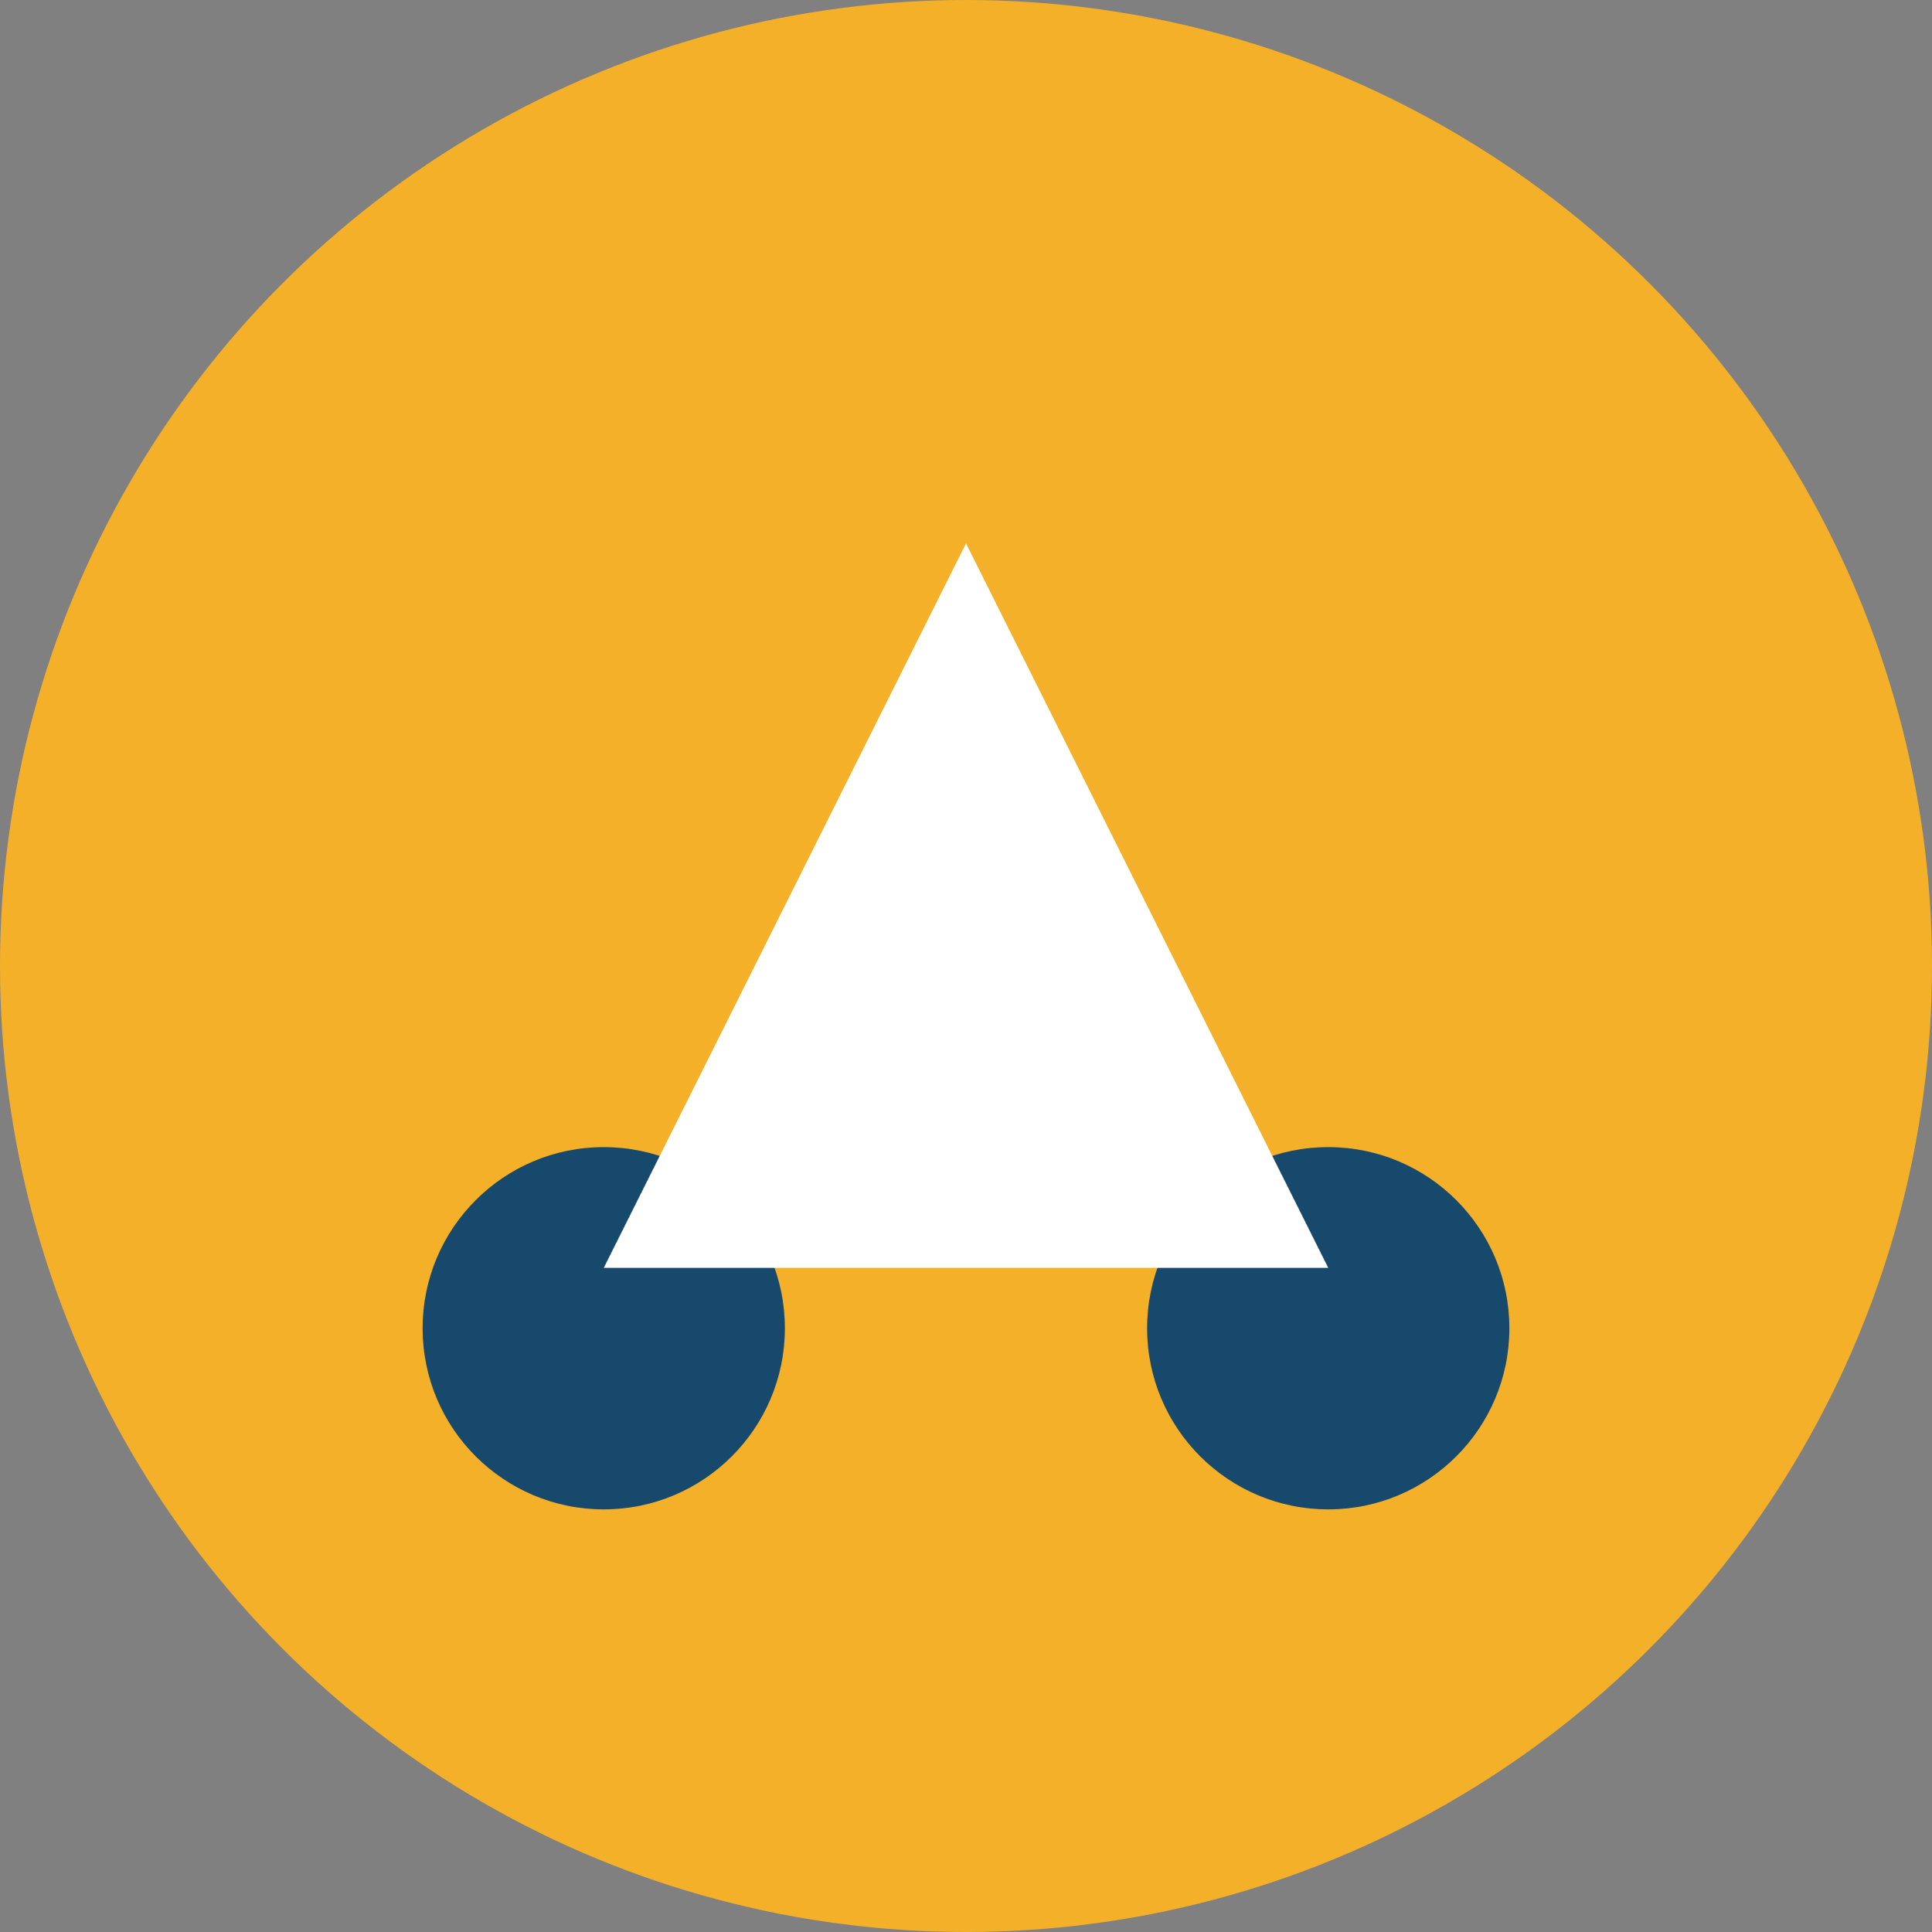
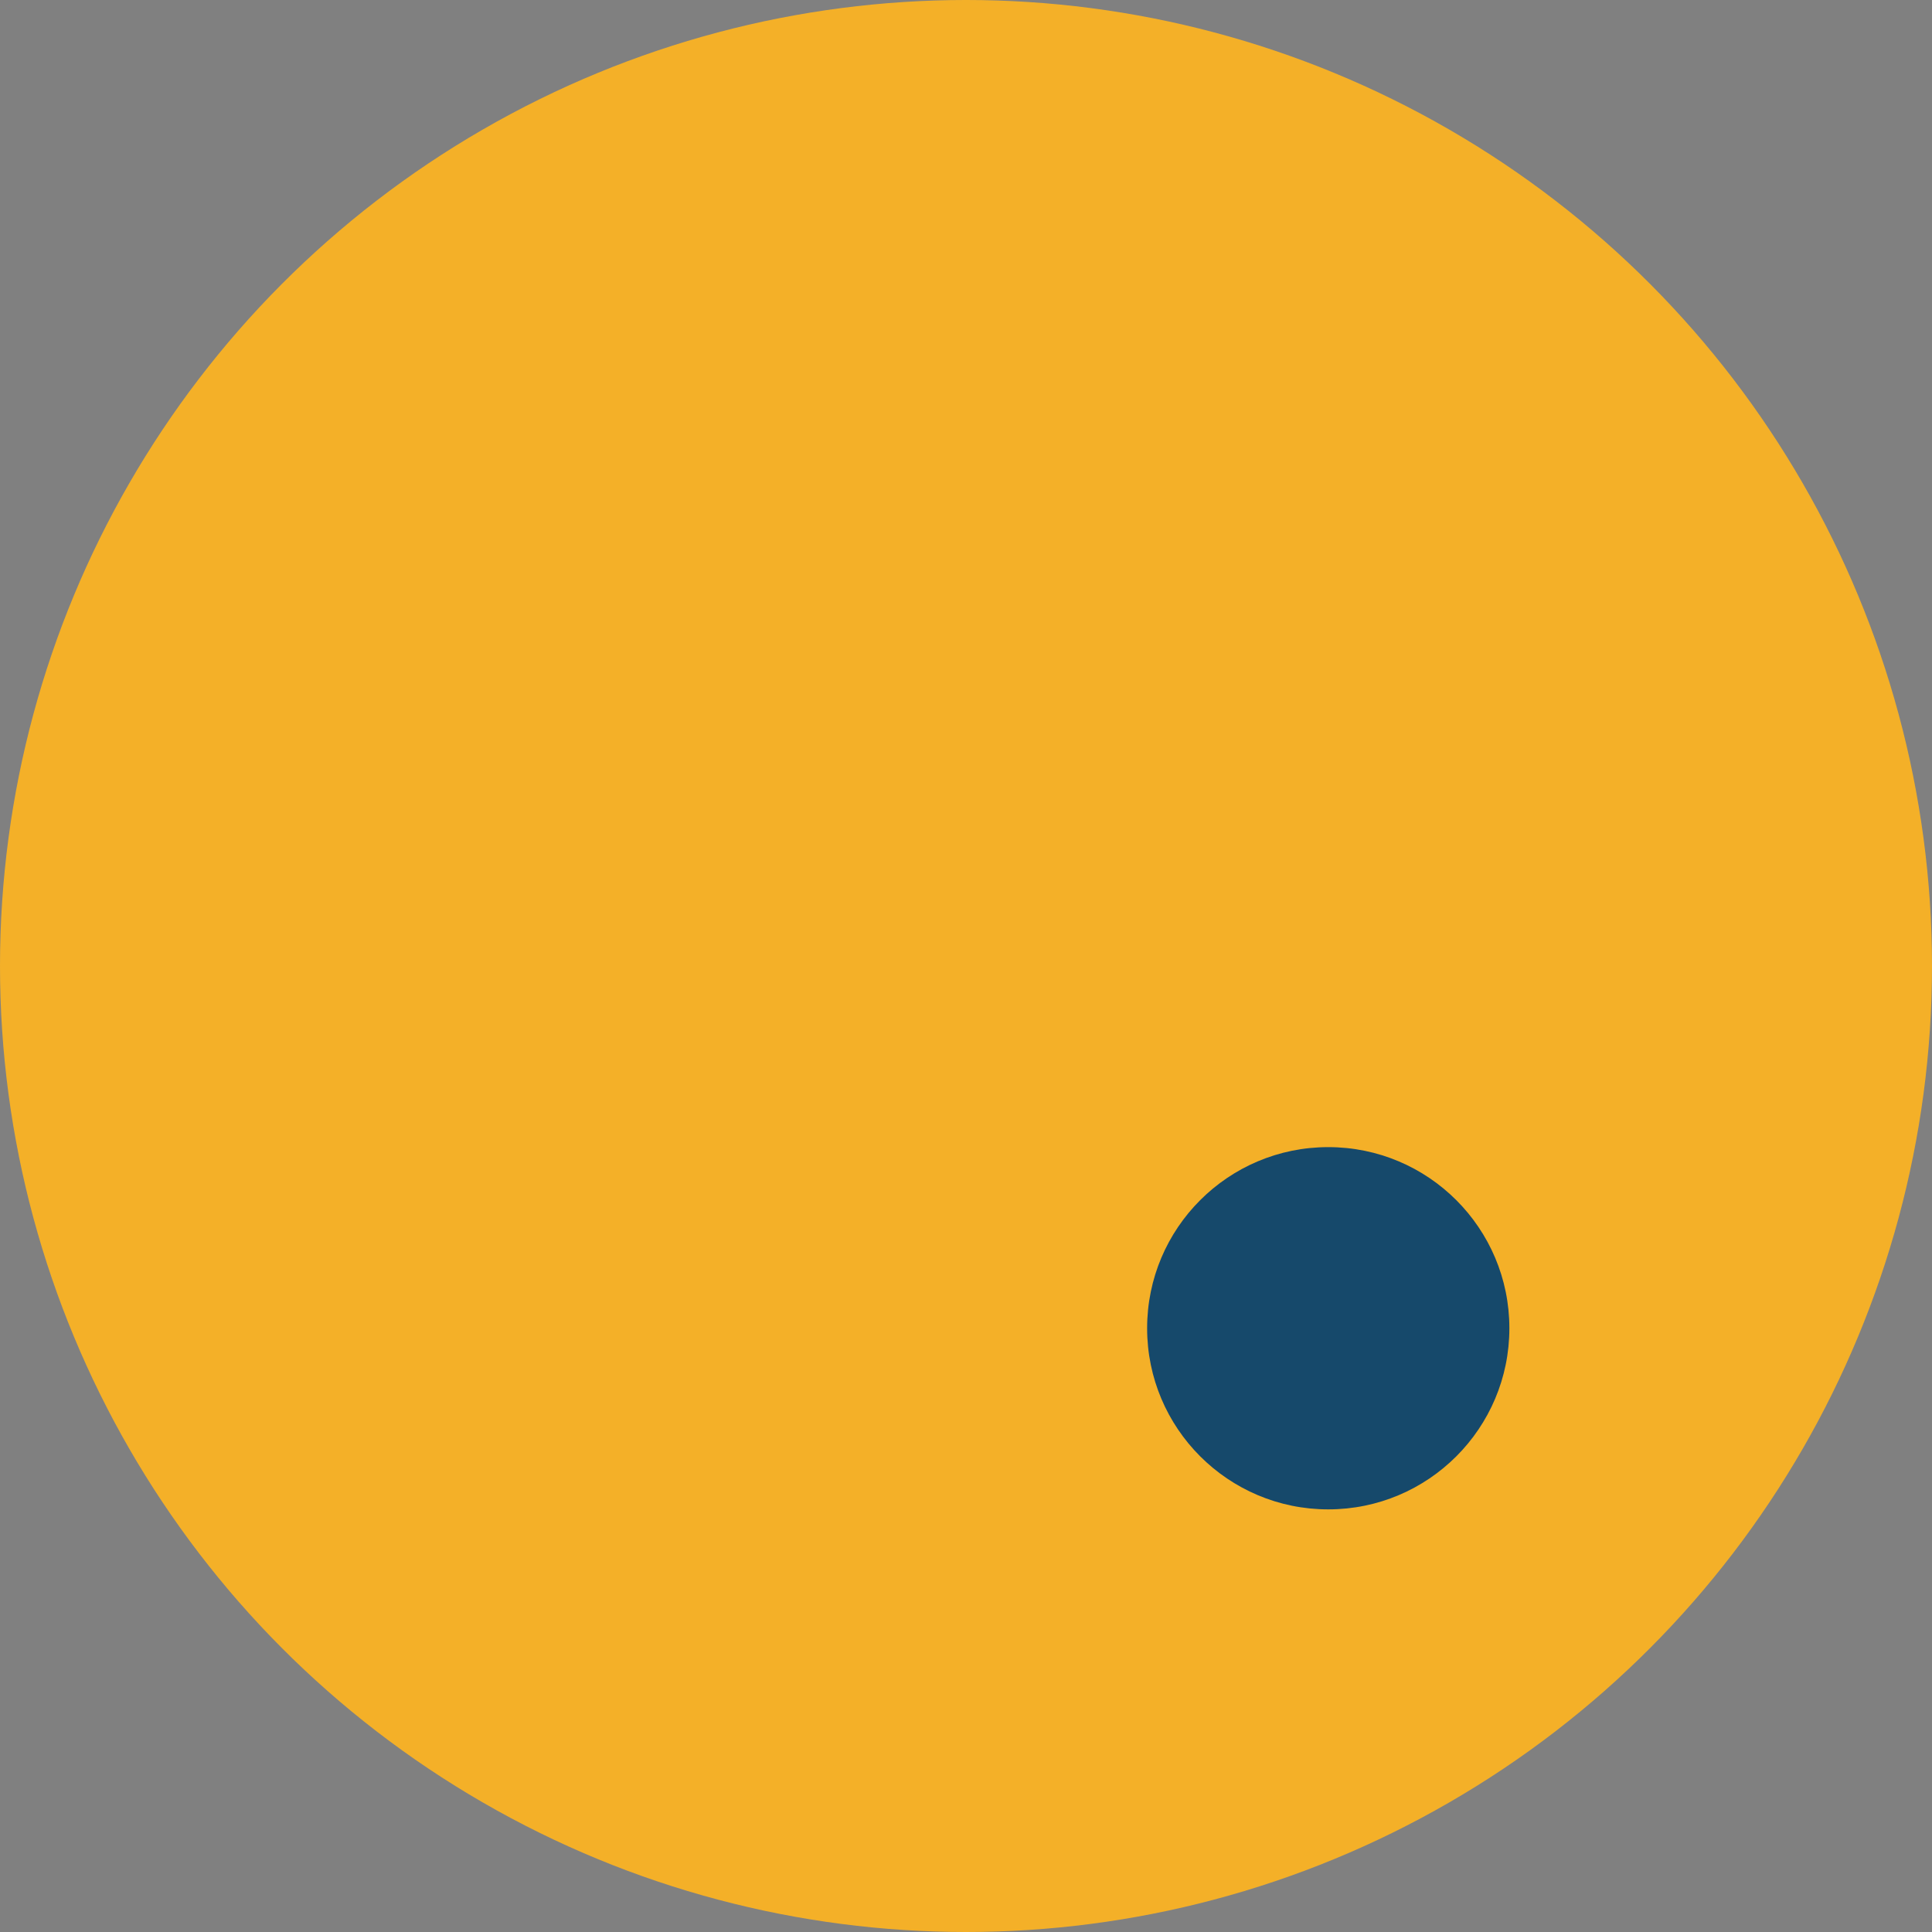
<svg xmlns="http://www.w3.org/2000/svg" width="32" height="32" viewBox="0 0 32 32">
  <rect x="0" y="0" width="32" height="32" fill="#808080" stroke="none" />
  <circle cx="16" cy="16" r="16" fill="#F4B028" />
-   <circle cx="10" cy="22" r="3" fill="#16496B" />
  <circle cx="22" cy="22" r="3" fill="#16496B" />
-   <path d="M16 9l-6 12h12z" fill="#FFF" />
</svg>